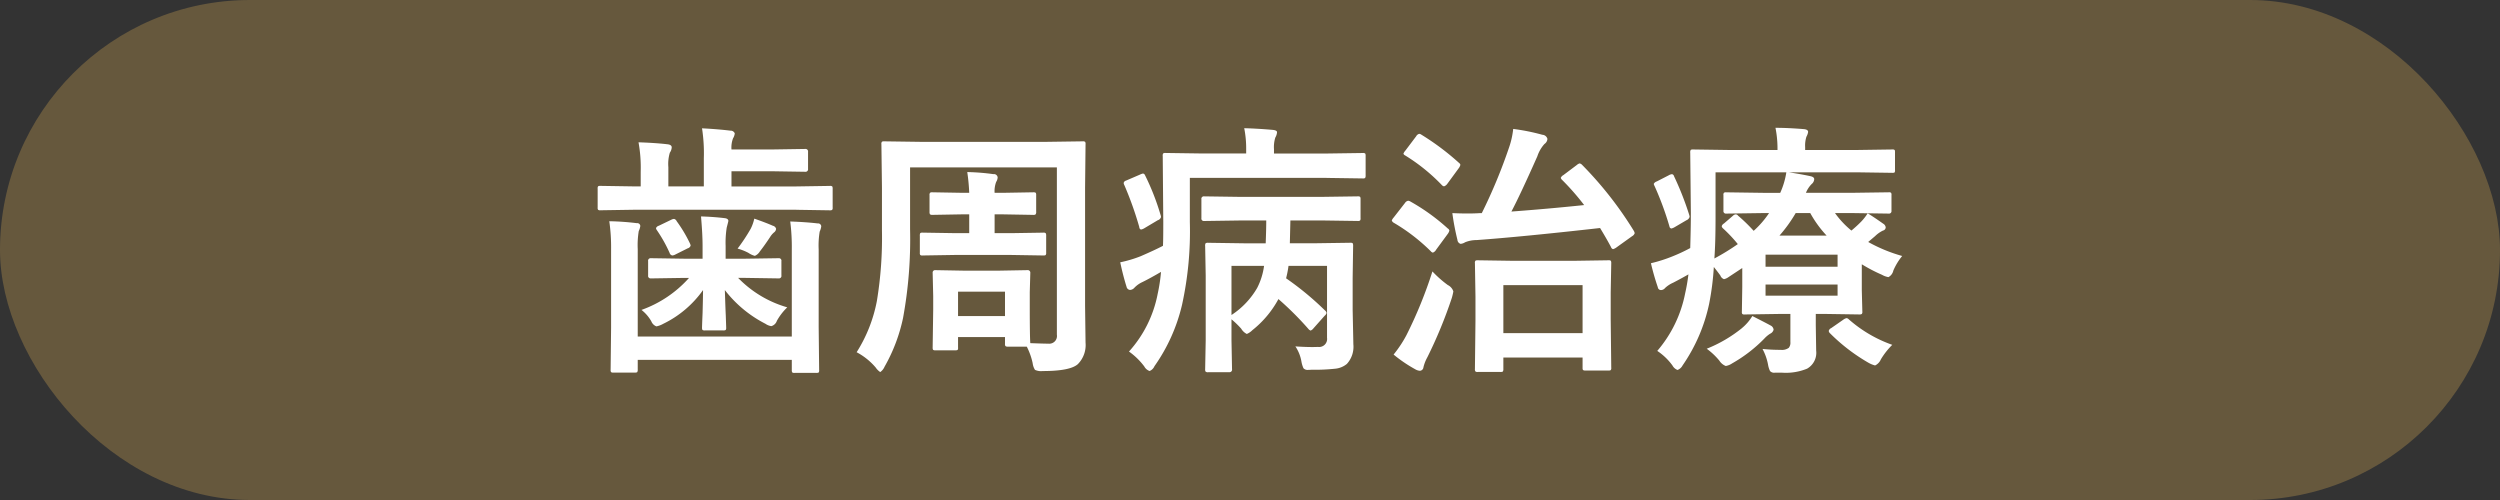
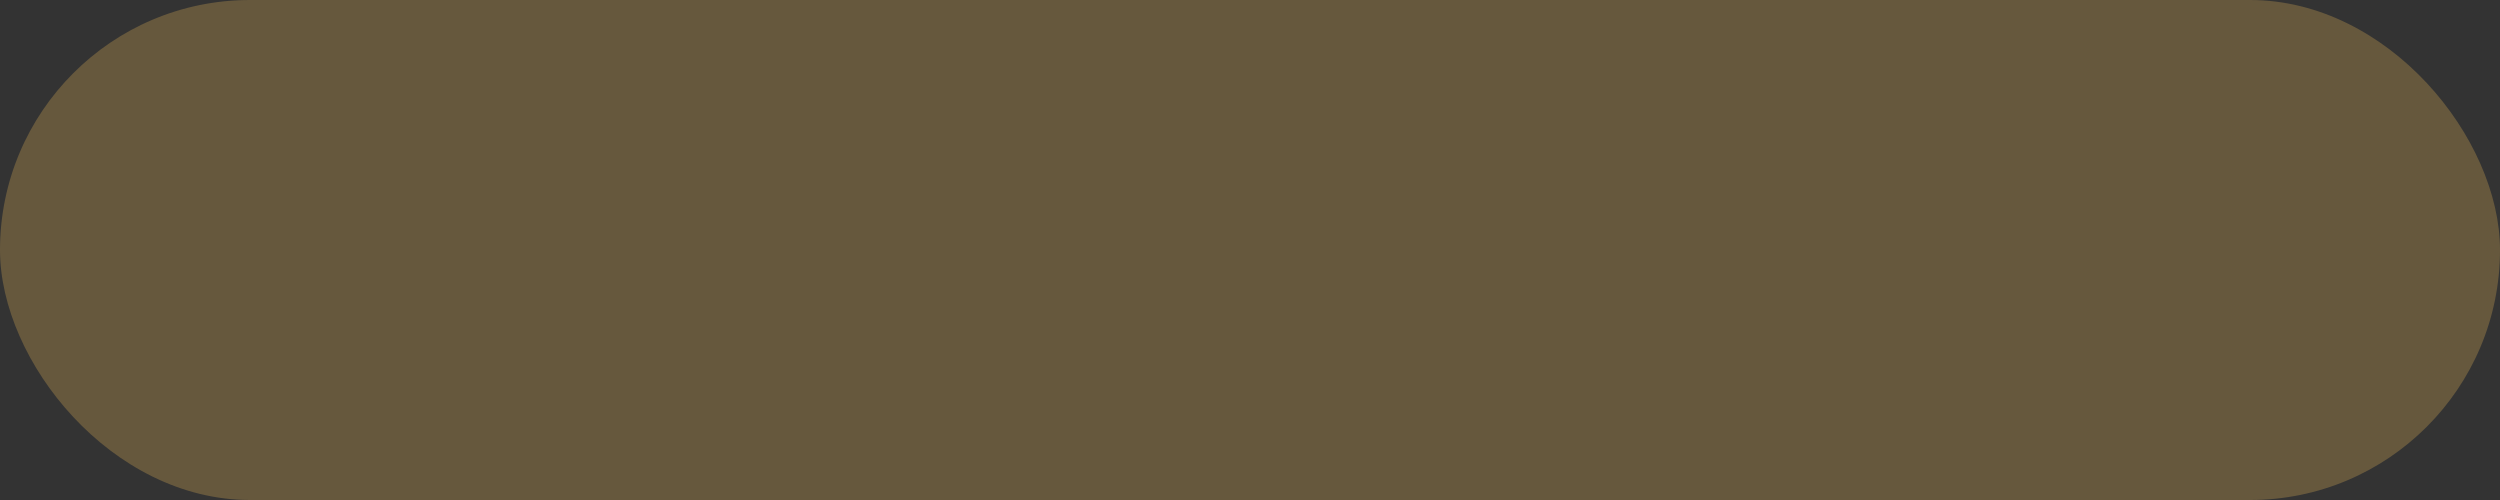
<svg xmlns="http://www.w3.org/2000/svg" id="tit-歯周病治療.svg" width="320" height="64" viewBox="0 0 320 64">
  <rect x="0" y="0" width="320" height="64" fill="#333333" stroke="none" />
  <defs>
    <style>
      .cls-1 {
        fill: #66583d;
      }

      .cls-2 {
        fill: #fff;
        fill-rule: evenodd;
      }
    </style>
  </defs>
  <rect id="base" class="cls-1" width="320" height="64" rx="32" ry="32" />
-   <path id="歯周病治療" class="cls-2" d="M1159.35,724.953v11.123h-19.72v-11.19a11.055,11.055,0,0,1,.13-2.307,2.3,2.3,0,0,0,.2-0.648,0.386,0.386,0,0,0-.45-0.365,33.6,33.6,0,0,0-3.52-.249,23.382,23.382,0,0,1,.23,3.569v10.028l-0.06,5.379a0.6,0.6,0,0,0,.05.332,0.438,0.438,0,0,0,.31.066h2.73a0.6,0.6,0,0,0,.31-0.05,0.587,0.587,0,0,0,.07-0.348v-1.229h19.72v1.3a0.607,0.607,0,0,0,.05.3,0.453,0.453,0,0,0,.32.066h2.77a0.6,0.6,0,0,0,.3-0.05,0.482,0.482,0,0,0,.06-0.315l-0.06-5.545V724.92a10.8,10.8,0,0,1,.13-2.275,2.236,2.236,0,0,0,.2-0.68,0.4,0.4,0,0,0-.45-0.366c-1.01-.121-2.18-0.2-3.52-0.249a25.712,25.712,0,0,1,.2,3.6h0Zm0.58-5.1,4.28,0.067a0.555,0.555,0,0,0,.3-0.05,0.415,0.415,0,0,0,.07-0.316v-2.39a0.607,0.607,0,0,0-.05-0.3,0.451,0.451,0,0,0-.32-0.067l-4.28.067h-8.3v-1.943h5.2l4.25,0.067a0.318,0.318,0,0,0,.35-0.365v-2.192a0.318,0.318,0,0,0-.35-0.365l-4.25.066h-5.2a3.291,3.291,0,0,1,.2-1.427,1.531,1.531,0,0,0,.22-0.631,0.555,0.555,0,0,0-.55-0.349c-1.09-.133-2.3-0.232-3.64-0.3a20.91,20.91,0,0,1,.23,3.835v3.6h-4.54v-2.457a5.05,5.05,0,0,1,.19-1.86,1.317,1.317,0,0,0,.24-0.68c0-.233-0.2-0.365-0.58-0.4-1.03-.121-2.26-0.2-3.67-0.249a18.064,18.064,0,0,1,.28,3.769v1.876h-0.86l-4.29-.067a0.606,0.606,0,0,0-.3.05,0.485,0.485,0,0,0-.06.316v2.39a0.508,0.508,0,0,0,.05.3,0.436,0.436,0,0,0,.31.067l4.29-.067h20.78Zm-13.73,8.716a14.837,14.837,0,0,1-6.09,4.1,4.982,4.982,0,0,1,1.26,1.46,1.134,1.134,0,0,0,.65.648,2.976,2.976,0,0,0,.88-0.332,13.383,13.383,0,0,0,5.09-4.317q-0.015,1.329-.06,2.939c-0.05,1.173-.07,1.793-0.07,1.859a0.607,0.607,0,0,0,.05.3,0.446,0.446,0,0,0,.32.067h2.35a0.5,0.5,0,0,0,.31-0.059,0.484,0.484,0,0,0,.06-0.307c0-.143-0.02-0.653-0.05-1.527-0.06-1.306-.09-2.4-0.12-3.271a15.441,15.441,0,0,0,5.2,4.317,1.771,1.771,0,0,0,.75.3,1.047,1.047,0,0,0,.71-0.681,7.355,7.355,0,0,1,1.33-1.726,14.2,14.2,0,0,1-6.29-3.769h0.89l4.32,0.066a0.316,0.316,0,0,0,.33-0.381V726.43a0.316,0.316,0,0,0-.33-0.381l-4.32.066h-2.49v-1.627a12.4,12.4,0,0,1,.14-2.357q0.21-.8.21-0.847,0-.315-0.51-0.365c-0.9-.111-1.9-0.183-2.99-0.216,0.13,1.5.2,2.767,0.2,3.785v1.627h-2.34l-4.29-.066a0.319,0.319,0,0,0-.34.381v1.827a0.319,0.319,0,0,0,.34.381l4.29-.066h0.61Zm7.6-3.2a2.655,2.655,0,0,0,.82.382,1.418,1.418,0,0,0,.65-0.581q0.555-.7,1.29-1.81a2.5,2.5,0,0,1,.52-0.614,0.62,0.62,0,0,0,.26-0.465,0.55,0.55,0,0,0-.41-0.382c-0.6-.266-1.39-0.57-2.38-0.913a5.483,5.483,0,0,1-.46,1.295,22.87,22.87,0,0,1-1.68,2.54,6.7,6.7,0,0,1,1.39.548h0Zm-9.52-4.35a0.918,0.918,0,0,0-.34.1l-1.62.78a0.54,0.54,0,0,0-.35.3,0.528,0.528,0,0,0,.1.249,18.134,18.134,0,0,1,1.64,2.922,0.448,0.448,0,0,0,.35.332,1.025,1.025,0,0,0,.4-0.133l1.56-.78a0.543,0.543,0,0,0,.38-0.349,0.854,0.854,0,0,0-.08-0.265,17.638,17.638,0,0,0-1.7-2.856,0.52,0.52,0,0,0-.34-0.3h0Zm36.3,16.768a0.506,0.506,0,0,0,.05-0.316v-1.328h6.01v0.847a0.548,0.548,0,0,0,.05.3,0.46,0.46,0,0,0,.33.083h2.41a8.56,8.56,0,0,1,.75,2.108,2.083,2.083,0,0,0,.3.863,1.865,1.865,0,0,0,.99.15c2.34,0,3.83-.294,4.49-0.88a3.475,3.475,0,0,0,.99-2.756l-0.06-4.7V717.017l0.06-5.545a0.549,0.549,0,0,0-.05-0.315,0.506,0.506,0,0,0-.33-0.066l-4.65.066h-16.05l-4.68-.066a0.558,0.558,0,0,0-.3.049,0.448,0.448,0,0,0-.07.332l0.07,5.545v5.462a49.679,49.679,0,0,1-.65,9.048,18.822,18.822,0,0,1-2.59,6.558,8.318,8.318,0,0,1,2.44,1.959,2.1,2.1,0,0,0,.58.581,1.589,1.589,0,0,0,.55-0.681,21.58,21.58,0,0,0,2.37-6.242,55.716,55.716,0,0,0,.9-11.356v-7.919h18.79v21.416a0.988,0.988,0,0,1-1.09,1.146q-0.555,0-2.31-.066c-0.04-.41-0.07-1.937-0.07-4.582V730.4l0.07-2.474a0.324,0.324,0,0,0-.38-0.348l-3.64.066h-4.48l-3.64-.066a0.313,0.313,0,0,0-.36.348l0.07,2.989v1.693l-0.07,4.864a0.6,0.6,0,0,0,.05.3,0.431,0.431,0,0,0,.31.067h2.53A0.551,0.551,0,0,0,1180.58,737.786Zm6.06-7.454v3.121h-6.01v-3.121h6.01Zm3.61-9.828a0.489,0.489,0,0,0,.29-0.05,0.478,0.478,0,0,0,.09-0.365V717.98a0.61,0.61,0,0,0-.05-0.3,0.547,0.547,0,0,0-.33-0.066l-3.81.066h-1.13a3.317,3.317,0,0,1,.2-1.394,1.175,1.175,0,0,0,.19-0.581,0.474,0.474,0,0,0-.55-0.415,28.26,28.26,0,0,0-3.34-.266,24.894,24.894,0,0,1,.25,2.656h-0.9l-3.8-.066a0.555,0.555,0,0,0-.3.05,0.4,0.4,0,0,0-.08.315v2.109a0.712,0.712,0,0,0,.05.332,0.444,0.444,0,0,0,.33.083l3.8-.067h0.9v2.407h-1.81l-4.15-.066a0.606,0.606,0,0,0-.3.05,0.658,0.658,0,0,0-.06.365v2.142a0.5,0.5,0,0,0,.05.3,0.414,0.414,0,0,0,.31.067l4.15-.067h7.14l4.15,0.067a0.58,0.58,0,0,0,.3-0.05,0.463,0.463,0,0,0,.07-0.315v-2.142a0.709,0.709,0,0,0-.05-0.332,0.4,0.4,0,0,0-.32-0.083l-4.15.066h-2.08v-2.407h1.13Zm35.22,14.592a0.6,0.6,0,0,0,.29.216,0.847,0.847,0,0,0,.36-0.282l1.43-1.61a0.683,0.683,0,0,0,.25-0.366,0.567,0.567,0,0,0-.2-0.315,38.066,38.066,0,0,0-4.98-4.117,13.365,13.365,0,0,0,.31-1.594h4.93v9.214a1.023,1.023,0,0,1-1.16,1.162q-0.33.016-.69,0.017c-0.64,0-1.37-.028-2.2-0.083a5.019,5.019,0,0,1,.78,1.975,3.537,3.537,0,0,0,.25.814,0.7,0.7,0,0,0,.62.215c0.05,0,.19,0,0.4-0.016a25.15,25.15,0,0,0,3.05-.133,2.733,2.733,0,0,0,1.49-.614,3.247,3.247,0,0,0,.83-2.507l-0.09-4.4v-4.118l0.06-4.067a0.841,0.841,0,0,0-.05-0.349,0.506,0.506,0,0,0-.33-0.066l-4.57.066h-3.15l0.07-2.922h3.98l4.63,0.067a0.555,0.555,0,0,0,.3-0.05,0.412,0.412,0,0,0,.07-0.315V718.5a0.607,0.607,0,0,0-.05-0.3,0.471,0.471,0,0,0-.32-0.066l-4.63.066h-10.41l-4.63-.066a0.308,0.308,0,0,0-.33.365v2.424a0.308,0.308,0,0,0,.33.365l4.63-.067h3.34c0,0.631-.02,1.605-0.07,2.922h-2.79l-4.56-.066a0.642,0.642,0,0,0-.33.05,0.556,0.556,0,0,0-.07.365l0.07,3.8v8.267l-0.07,3.7a0.548,0.548,0,0,0,.05.3,0.435,0.435,0,0,0,.35.083h2.69a0.325,0.325,0,0,0,.35-0.382l-0.07-3.7v-2.689a11.3,11.3,0,0,1,1.24,1.195,1.757,1.757,0,0,0,.72.681,2.179,2.179,0,0,0,.71-0.482,12.88,12.88,0,0,0,3.34-3.984,39.877,39.877,0,0,1,3.83,3.818h0Zm-6.55-5.246a10.291,10.291,0,0,1-3.29,3.47v-6.292h4.17a8.654,8.654,0,0,1-.88,2.822h0Zm8.88-14.078,4.63,0.067a0.606,0.606,0,0,0,.3-0.05,0.591,0.591,0,0,0,.07-0.349v-2.49a0.607,0.607,0,0,0-.05-0.3,0.471,0.471,0,0,0-.32-0.066l-4.63.066h-6.73V712.1a4.113,4.113,0,0,1,.17-1.494,1.556,1.556,0,0,0,.22-0.681c0-.166-0.19-0.265-0.55-0.3-1.25-.111-2.47-0.183-3.65-0.216a13.375,13.375,0,0,1,.25,2.722v0.515h-5.62l-4.69-.066a0.558,0.558,0,0,0-.3.049,0.448,0.448,0,0,0-.07.332l0.07,8.451c0,1.4-.01,2.424-0.04,3.054q-1.02.533-2.85,1.328a15.742,15.742,0,0,1-2.62.781q0.36,1.71.81,3.137a0.5,0.5,0,0,0,.45.4,0.8,0.8,0,0,0,.54-0.266,3.305,3.305,0,0,1,1.05-.747q0.915-.448,2.37-1.295a21.567,21.567,0,0,1-.43,2.823,15.317,15.317,0,0,1-3.67,7.371,8.831,8.831,0,0,1,1.96,1.909,1.208,1.208,0,0,0,.68.581,1.152,1.152,0,0,0,.62-0.614,22.515,22.515,0,0,0,3.53-7.853,43.978,43.978,0,0,0,1-10.608v-5.645h17.5Zm-25.68.349a0.394,0.394,0,0,0-.29.3,0.712,0.712,0,0,0,.09.282,44.081,44.081,0,0,1,1.91,5.362,0.324,0.324,0,0,0,.21.316,1.194,1.194,0,0,0,.43-0.166l1.73-1.03a0.591,0.591,0,0,0,.41-0.415,1.175,1.175,0,0,0-.06-0.265,30.8,30.8,0,0,0-1.98-5.064,0.356,0.356,0,0,0-.26-0.232,1.546,1.546,0,0,0-.38.133Zm48.24,24.437a0.549,0.549,0,0,0,.07-0.332v-1.461h10.14v1.295a0.607,0.607,0,0,0,.05.3,0.6,0.6,0,0,0,.36.066h2.89a0.558,0.558,0,0,0,.3-0.049,0.417,0.417,0,0,0,.07-0.316l-0.07-6.159v-3.47l0.07-3.735a0.655,0.655,0,0,0-.05-0.315,0.446,0.446,0,0,0-.32-0.067l-4.36.067h-7.92l-4.42-.067a0.6,0.6,0,0,0-.31.05,0.446,0.446,0,0,0-.07.332l0.07,4.267v3.071l-0.07,6.192a0.548,0.548,0,0,0,.05.3,0.385,0.385,0,0,0,.32.083h2.88a0.621,0.621,0,0,0,.32-0.05h0Zm10.21-11.056v6.142h-10.14V729.5h10.14Zm-0.37-15.589a0.888,0.888,0,0,0-.36.2l-1.73,1.3a0.758,0.758,0,0,0-.33.349,0.549,0.549,0,0,0,.17.265,31.515,31.515,0,0,1,2.82,3.221q-4.605.482-9.31,0.83,1.155-2.192,3.32-7.072a4.463,4.463,0,0,1,.91-1.577,0.848,0.848,0,0,0,.38-0.648,0.7,0.7,0,0,0-.65-0.531,26.3,26.3,0,0,0-3.73-.747,10.528,10.528,0,0,1-.52,2.341,67.72,67.72,0,0,1-3.5,8.433h-0.2c-0.49.033-1.03,0.05-1.63,0.05s-1.25-.017-1.94-0.05a31.411,31.411,0,0,0,.65,3.42,0.578,0.578,0,0,0,.4.515,1.26,1.26,0,0,0,.58-0.2,3.842,3.842,0,0,1,1.46-.283q5.76-.414,15.82-1.544c0.55,0.908,1.02,1.721,1.4,2.441a0.39,0.39,0,0,0,.26.265,1.378,1.378,0,0,0,.45-0.232l1.99-1.428a0.691,0.691,0,0,0,.33-0.382,0.91,0.91,0,0,0-.11-0.3,47.1,47.1,0,0,0-6.64-8.467,0.619,0.619,0,0,0-.29-0.166h0Zm-21.06,26.346a1.348,1.348,0,0,0,.61.2,0.486,0.486,0,0,0,.45-0.449,5.041,5.041,0,0,1,.5-1.278,58.131,58.131,0,0,0,3.14-7.62,8.2,8.2,0,0,0,.19-0.813,1.386,1.386,0,0,0-.71-0.814,14.02,14.02,0,0,1-1.97-1.743,55.969,55.969,0,0,1-3.33,8.168,15.292,15.292,0,0,1-1.64,2.473,17.862,17.862,0,0,0,2.76,1.876h0Zm-0.9-21.565a0.632,0.632,0,0,0-.4.282l-1.46,1.876a1.223,1.223,0,0,0-.23.365,0.517,0.517,0,0,0,.23.283,23.827,23.827,0,0,1,4.77,3.669,0.467,0.467,0,0,0,.26.166,0.82,0.82,0,0,0,.42-0.382l1.49-2.026a1.181,1.181,0,0,0,.2-0.415,0.405,0.405,0,0,0-.2-0.265,25.922,25.922,0,0,0-4.76-3.437,0.729,0.729,0,0,0-.32-0.116h0Zm1.43-8.566a0.611,0.611,0,0,0-.4.315l-1.39,1.843a1.248,1.248,0,0,0-.24.382,0.379,0.379,0,0,0,.2.215,23.708,23.708,0,0,1,4.73,3.819,0.465,0.465,0,0,0,.27.149,0.875,0.875,0,0,0,.41-0.315l1.47-2.009a1.2,1.2,0,0,0,.21-0.432,0.463,0.463,0,0,0-.18-0.249,32.664,32.664,0,0,0-4.8-3.6,0.617,0.617,0,0,0-.28-0.116h0Zm56.61,11.189a15.86,15.86,0,0,1-1.3,1.195,11.571,11.571,0,0,1-2.1-2.241h2.17l4.7,0.067a0.314,0.314,0,0,0,.36-0.349V717.98a0.51,0.51,0,0,0-.05-0.3,0.42,0.42,0,0,0-.31-0.066l-4.7.066h-5.89a3.353,3.353,0,0,1,.74-1.129,0.863,0.863,0,0,0,.32-0.614c0-.2-0.18-0.332-0.55-0.4-0.83-.177-1.74-0.338-2.72-0.482h8.65l4.61,0.067a0.555,0.555,0,0,0,.3-0.05,0.506,0.506,0,0,0,.05-0.316v-2.208a0.977,0.977,0,0,0-.03-0.332,0.385,0.385,0,0,0-.32-0.083l-4.61.067h-6.54v-0.365a3.748,3.748,0,0,1,.16-1.329,1.859,1.859,0,0,0,.22-0.614c0-.21-0.18-0.332-0.55-0.365q-2.04-.167-3.63-0.166a13.461,13.461,0,0,1,.26,2.606V712.2h-6.11l-4.7-.067a0.536,0.536,0,0,0-.29.05,0.558,0.558,0,0,0-.07.365l0.08,7.72c0,1.273-.03,2.767-0.08,4.483a21.437,21.437,0,0,1-2.31,1.079,18.729,18.729,0,0,1-2.72.863,30.82,30.82,0,0,0,.88,3.071,0.408,0.408,0,0,0,.41.365,0.692,0.692,0,0,0,.52-0.265,3.642,3.642,0,0,1,1.04-.681c0.87-.453,1.51-0.808,1.95-1.062q-0.165,1.311-.42,2.424a16.005,16.005,0,0,1-3.57,7.371,7.645,7.645,0,0,1,1.94,1.859,1.251,1.251,0,0,0,.65.581,1.216,1.216,0,0,0,.65-0.581,21.746,21.746,0,0,0,3.4-7.886,34.724,34.724,0,0,0,.6-4.715c0.39,0.488.66,0.847,0.83,1.08a0.8,0.8,0,0,0,.47.481,1.592,1.592,0,0,0,.58-0.266l1.76-1.162v2.457l-0.05,3.121a0.508,0.508,0,0,0,.05.3,0.414,0.414,0,0,0,.31.067l4.45-.067h1.4v3.6a1.043,1.043,0,0,1-.2.73,1.447,1.447,0,0,1-1.03.266,22.07,22.07,0,0,1-2.34-.116,6.905,6.905,0,0,1,.71,2.008,3.077,3.077,0,0,0,.25.814,0.706,0.706,0,0,0,.63.216h0.91a7.147,7.147,0,0,0,3.21-.515,2.334,2.334,0,0,0,1.16-2.308l-0.05-3.237v-1.461h1.09l4.45,0.067a0.617,0.617,0,0,0,.35-0.059,0.413,0.413,0,0,0,.07-0.307l-0.07-2.756v-3.3a20.22,20.22,0,0,0,2.58,1.345,2.445,2.445,0,0,0,.83.3,1.253,1.253,0,0,0,.63-0.846,7.769,7.769,0,0,1,1.13-1.86,19.8,19.8,0,0,1-4.35-1.793l0.88-.747a3.893,3.893,0,0,1,1.01-.714,0.431,0.431,0,0,0,.35-0.415,0.634,0.634,0,0,0-.32-0.465c-0.83-.586-1.49-1.029-1.99-1.328a6.348,6.348,0,0,1-.78,1.013h0Zm-11.84-1.046a11.973,11.973,0,0,1-1.97,2.275,21.393,21.393,0,0,0-2-1.943,0.377,0.377,0,0,0-.31-0.166,0.566,0.566,0,0,0-.33.166l-1.16,1a0.6,0.6,0,0,0-.29.349,0.469,0.469,0,0,0,.15.266,18.5,18.5,0,0,1,1.91,2.025,29.333,29.333,0,0,1-3,1.843q0.15-2.043.15-5.2v-5.827h9.06a10.022,10.022,0,0,1-.78,2.623h-2.21l-4.7-.066a0.536,0.536,0,0,0-.29.05,0.412,0.412,0,0,0-.07.315v2.009a0.314,0.314,0,0,0,.36.349l4.7-.067h0.78Zm8.77,6.873h-9.22V725.6h9.22v1.544Zm-9.22,3.7v-1.427h9.22v1.427h-9.22Zm1.78-7.686a18.366,18.366,0,0,0,2.08-2.889h1.86a14.33,14.33,0,0,0,2.1,2.889h-6.04ZM1280.97,735a17.481,17.481,0,0,1-4.51,2.639,8.691,8.691,0,0,1,1.62,1.528,1.719,1.719,0,0,0,.82.68,2.1,2.1,0,0,0,.81-0.332,18.4,18.4,0,0,0,4.12-3.171,3.653,3.653,0,0,1,.75-0.63,0.767,0.767,0,0,0,.44-0.515,0.672,0.672,0,0,0-.41-0.548q-0.345-.2-2.31-1.2a6.054,6.054,0,0,1-1.33,1.544h0Zm13.38-1.279a1.248,1.248,0,0,0-.43.216L1292.39,735a0.525,0.525,0,0,0-.31.365,0.464,0.464,0,0,0,.15.282,23.421,23.421,0,0,0,4.96,3.8,3.454,3.454,0,0,0,.82.332,1.5,1.5,0,0,0,.74-0.78,9.511,9.511,0,0,1,1.46-1.86,16.888,16.888,0,0,1-5.57-3.27,0.475,0.475,0,0,0-.29-0.15h0Zm-22.34-18.427a1.067,1.067,0,0,0-.42.149l-1.52.78a0.64,0.64,0,0,0-.39.316,0.992,0.992,0,0,0,.1.265,38.982,38.982,0,0,1,1.91,5.18,0.305,0.305,0,0,0,.24.266,1.445,1.445,0,0,0,.44-0.183l1.5-.88a0.655,0.655,0,0,0,.4-0.431,1.114,1.114,0,0,0-.05-0.249,38.609,38.609,0,0,0-1.95-4.964,0.324,0.324,0,0,0-.26-0.249h0Z" transform="translate(-1058 -693)" />
</svg>